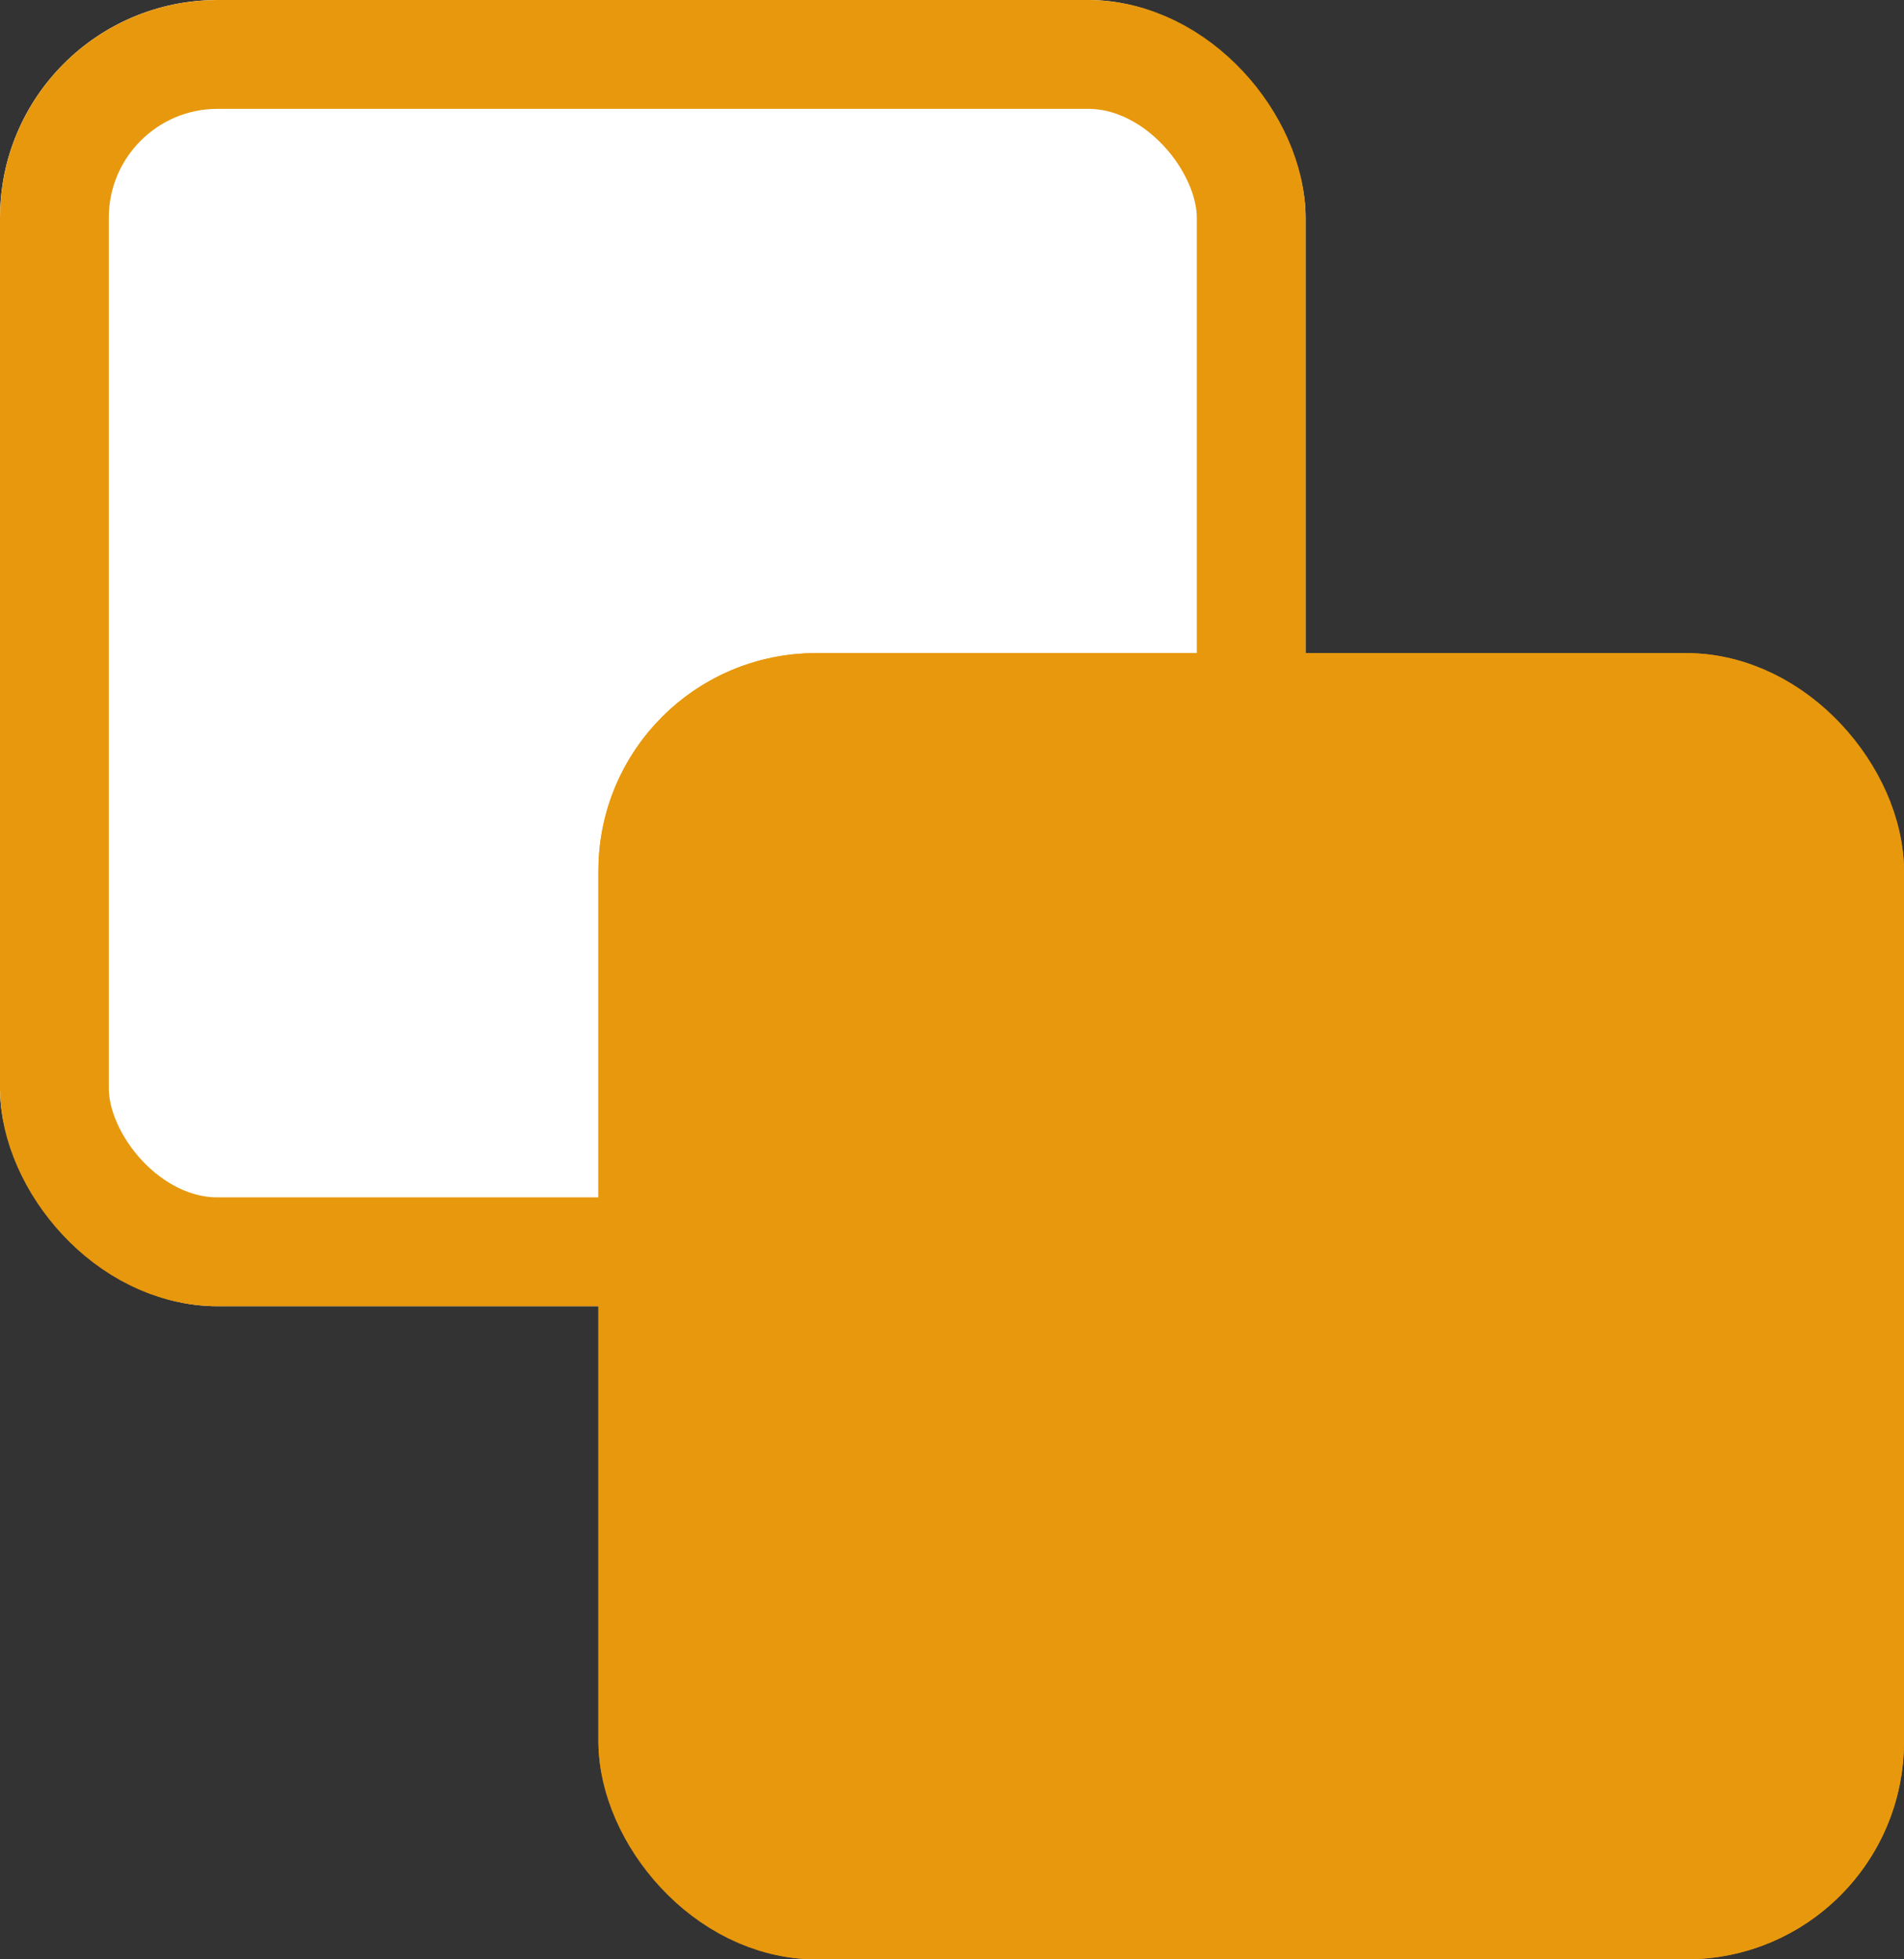
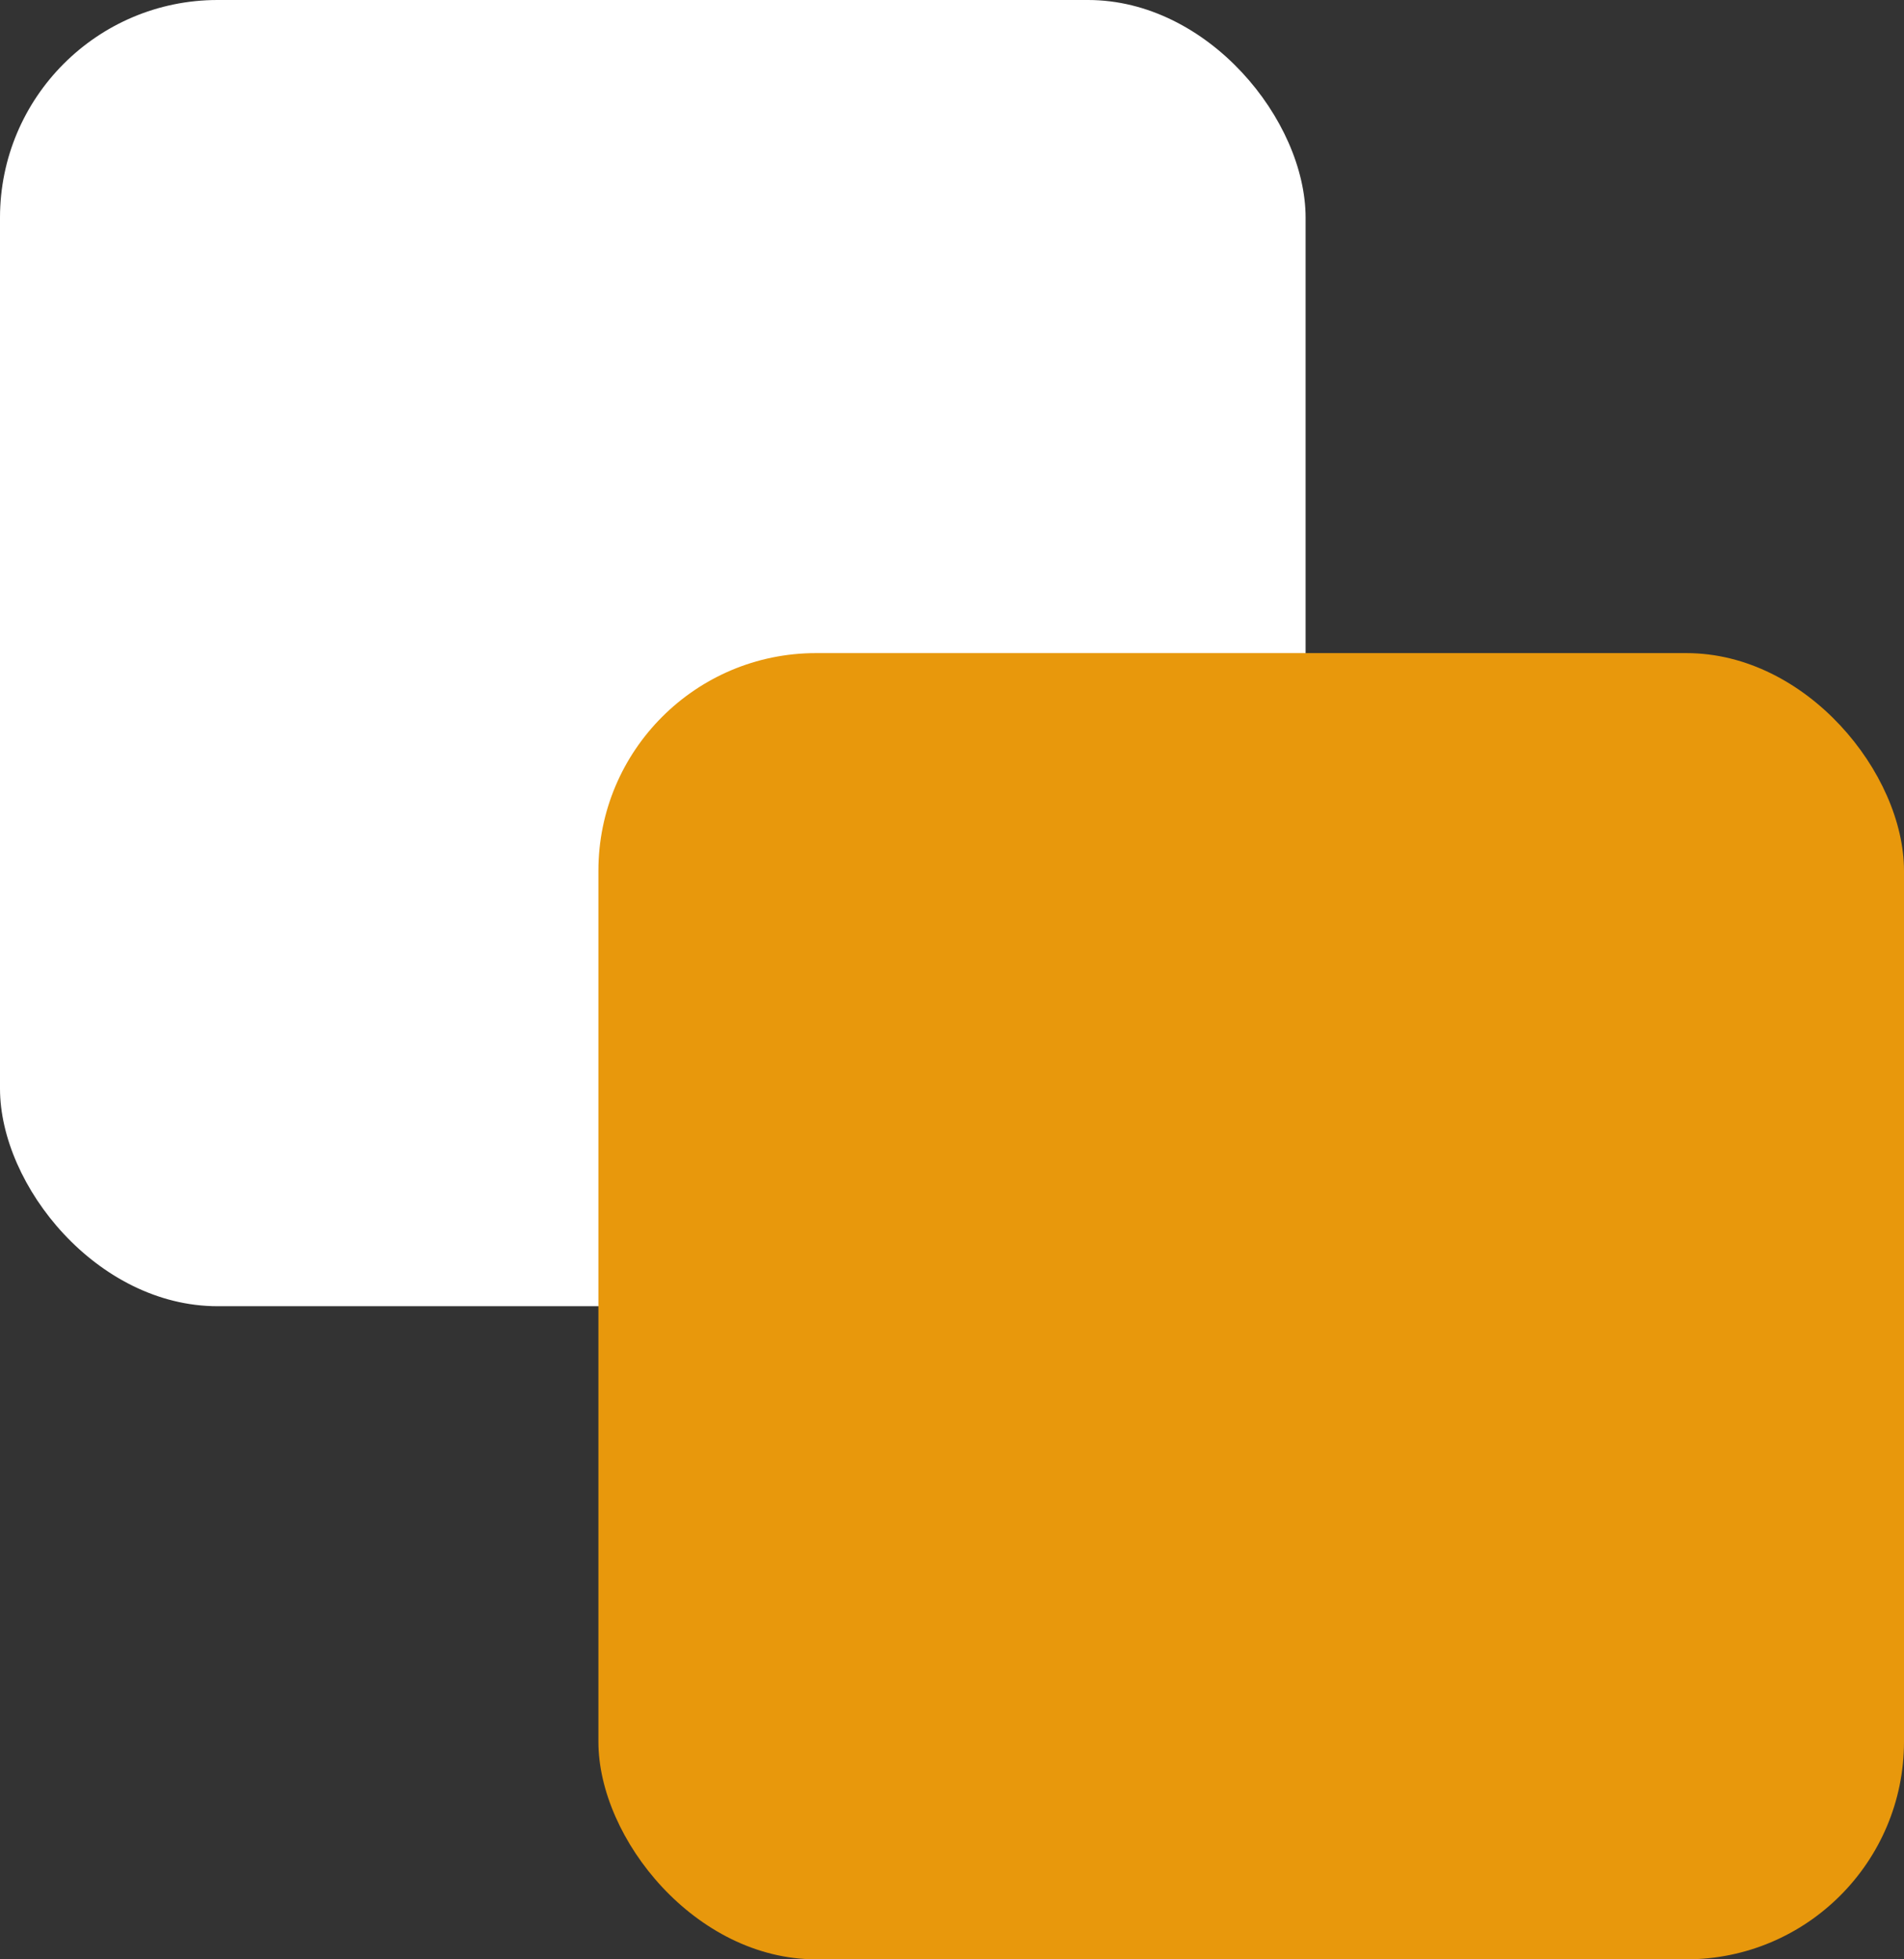
<svg xmlns="http://www.w3.org/2000/svg" width="17.5" height="18" viewBox="0 0 17.5 18">
  <rect x="0" y="0" width="17.5" height="18" fill="#333333" stroke="none" />
  <g id="Groupe_2415" data-name="Groupe 2415" transform="translate(-804 -784)">
    <g id="Rectangle_5470" data-name="Rectangle 5470" transform="translate(804 784)" fill="#fff" stroke="#e8980c" stroke-width="1">
      <rect width="12" height="12" rx="2" stroke="none" />
-       <rect x="0.5" y="0.5" width="11" height="11" rx="1.5" fill="none" />
    </g>
    <g id="Groupe_2409" data-name="Groupe 2409" transform="translate(-0.5)">
      <g id="Rectangle_5471" data-name="Rectangle 5471" transform="translate(810 790)" fill="#e8980c" stroke="#e8980c" stroke-width="1">
        <rect width="12" height="12" rx="2" stroke="none" />
-         <rect x="0.5" y="0.5" width="11" height="11" rx="1.5" fill="none" />
      </g>
    </g>
  </g>
</svg>